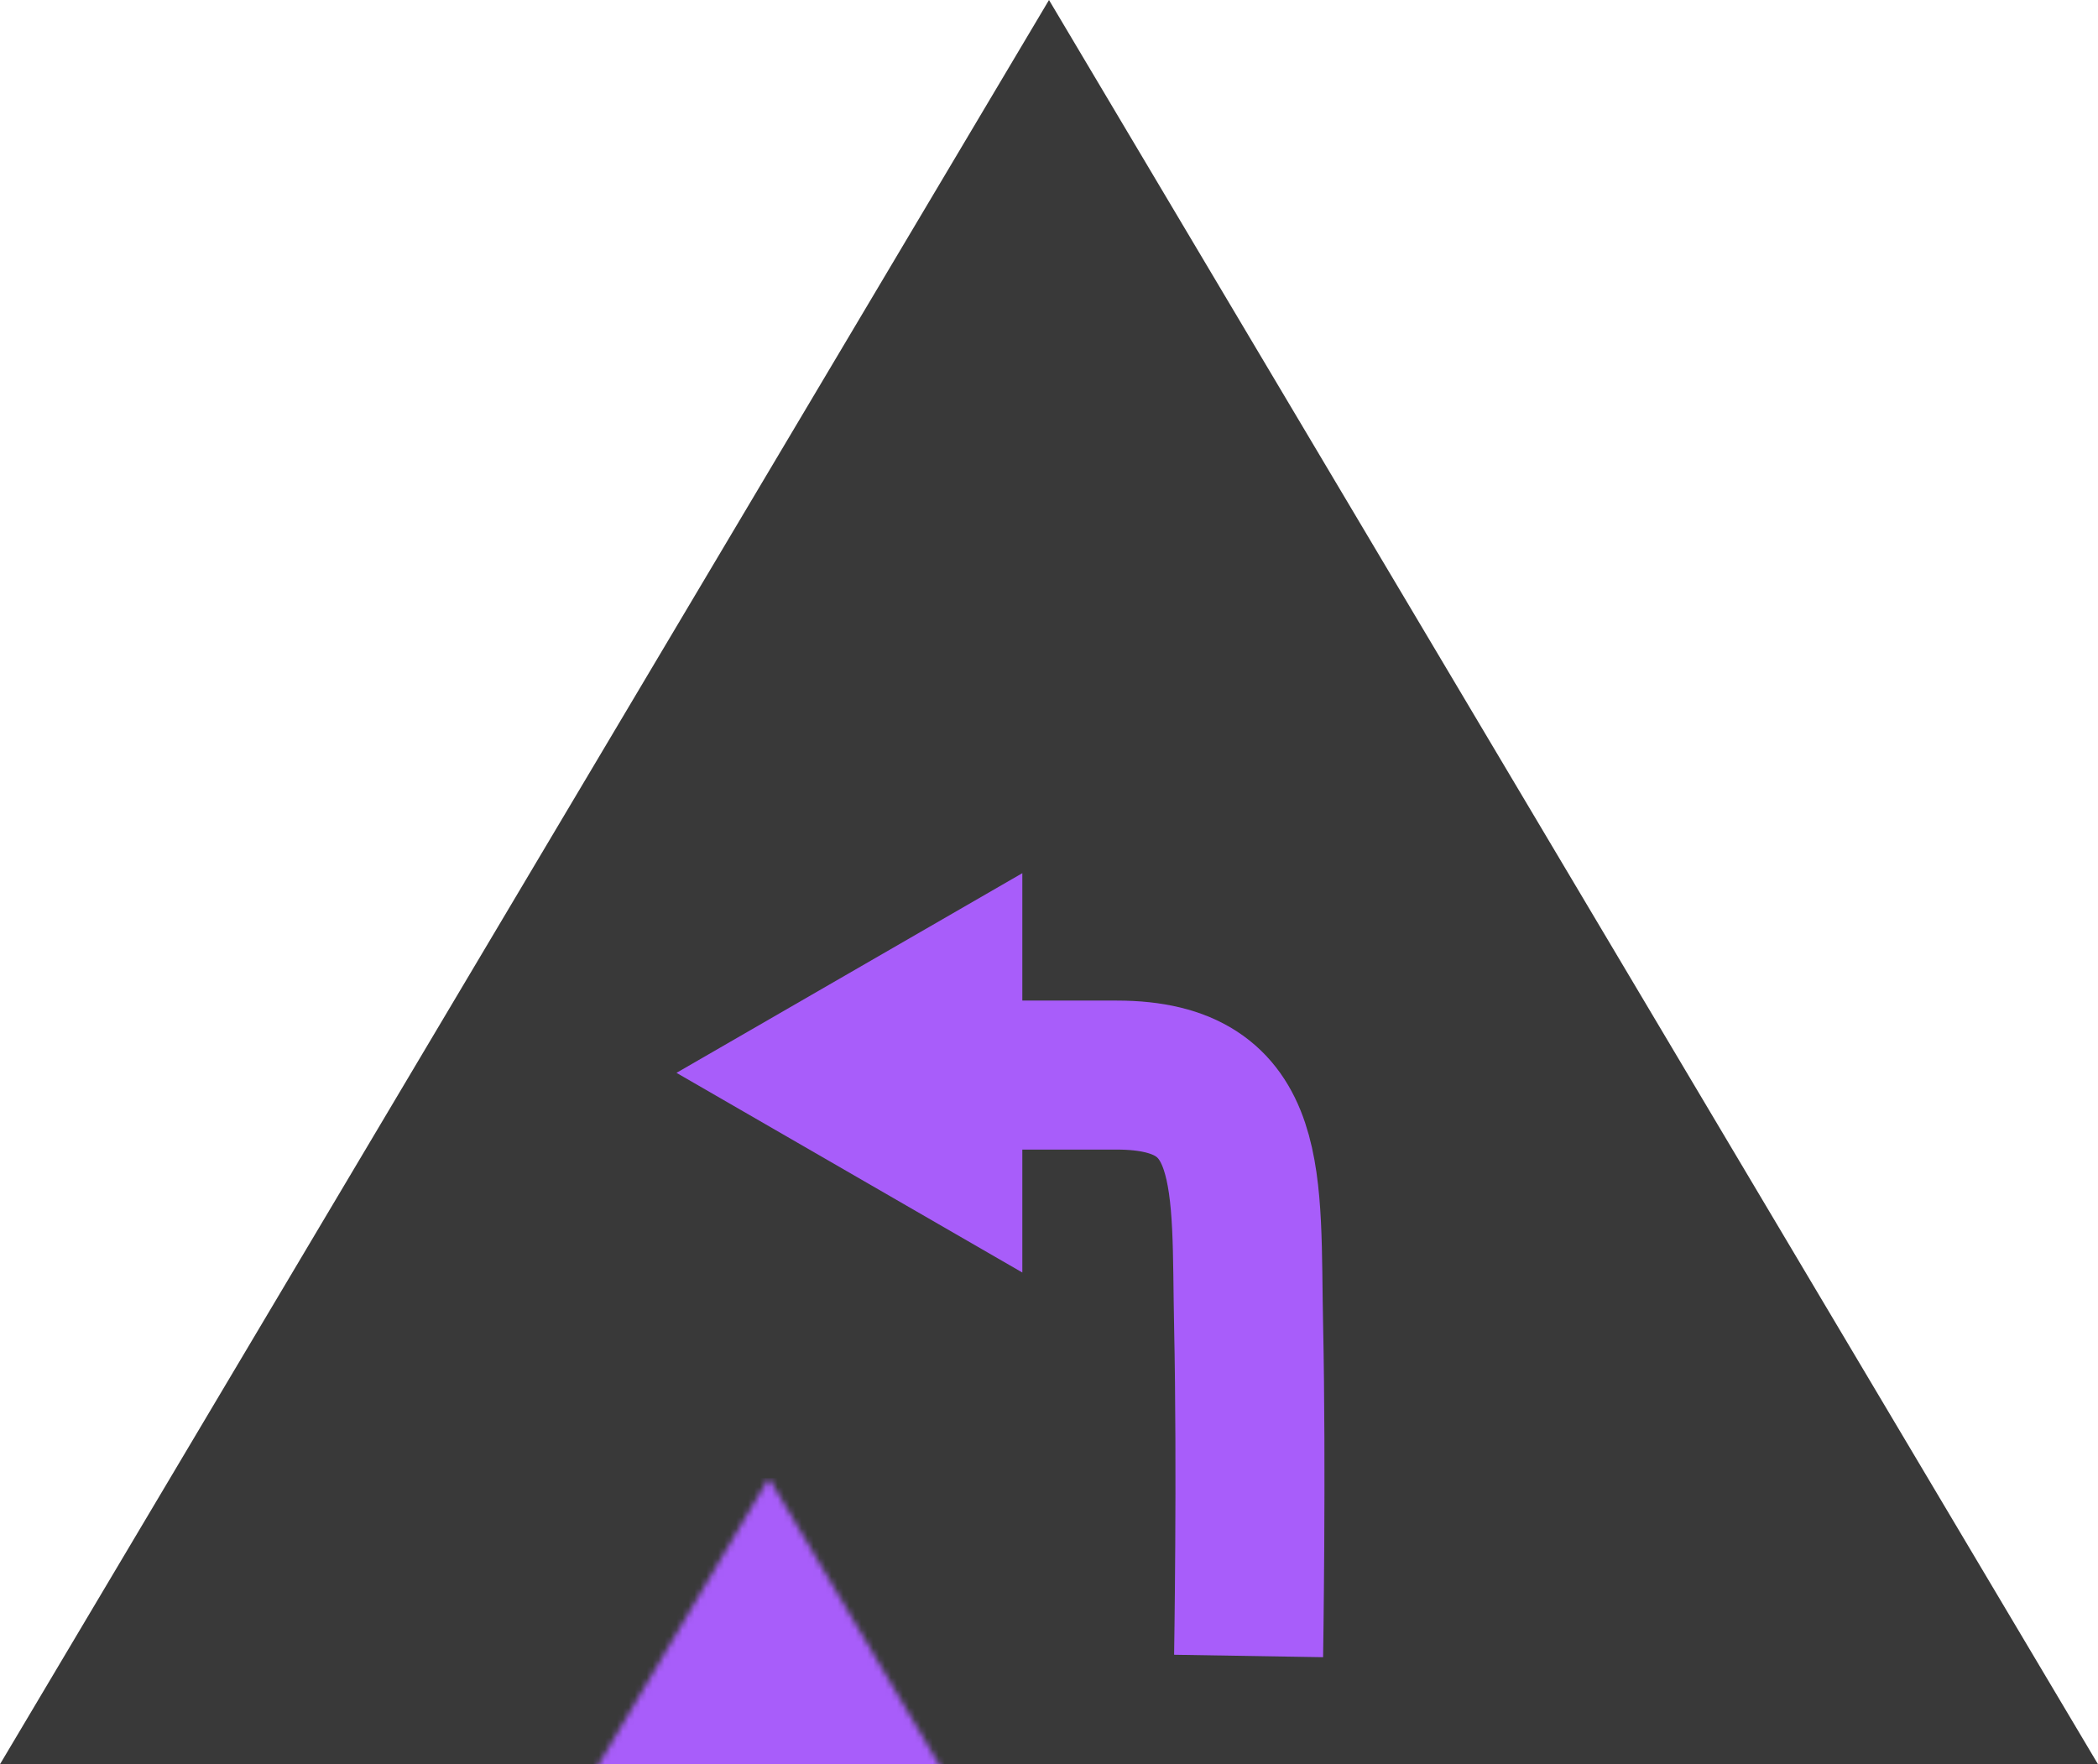
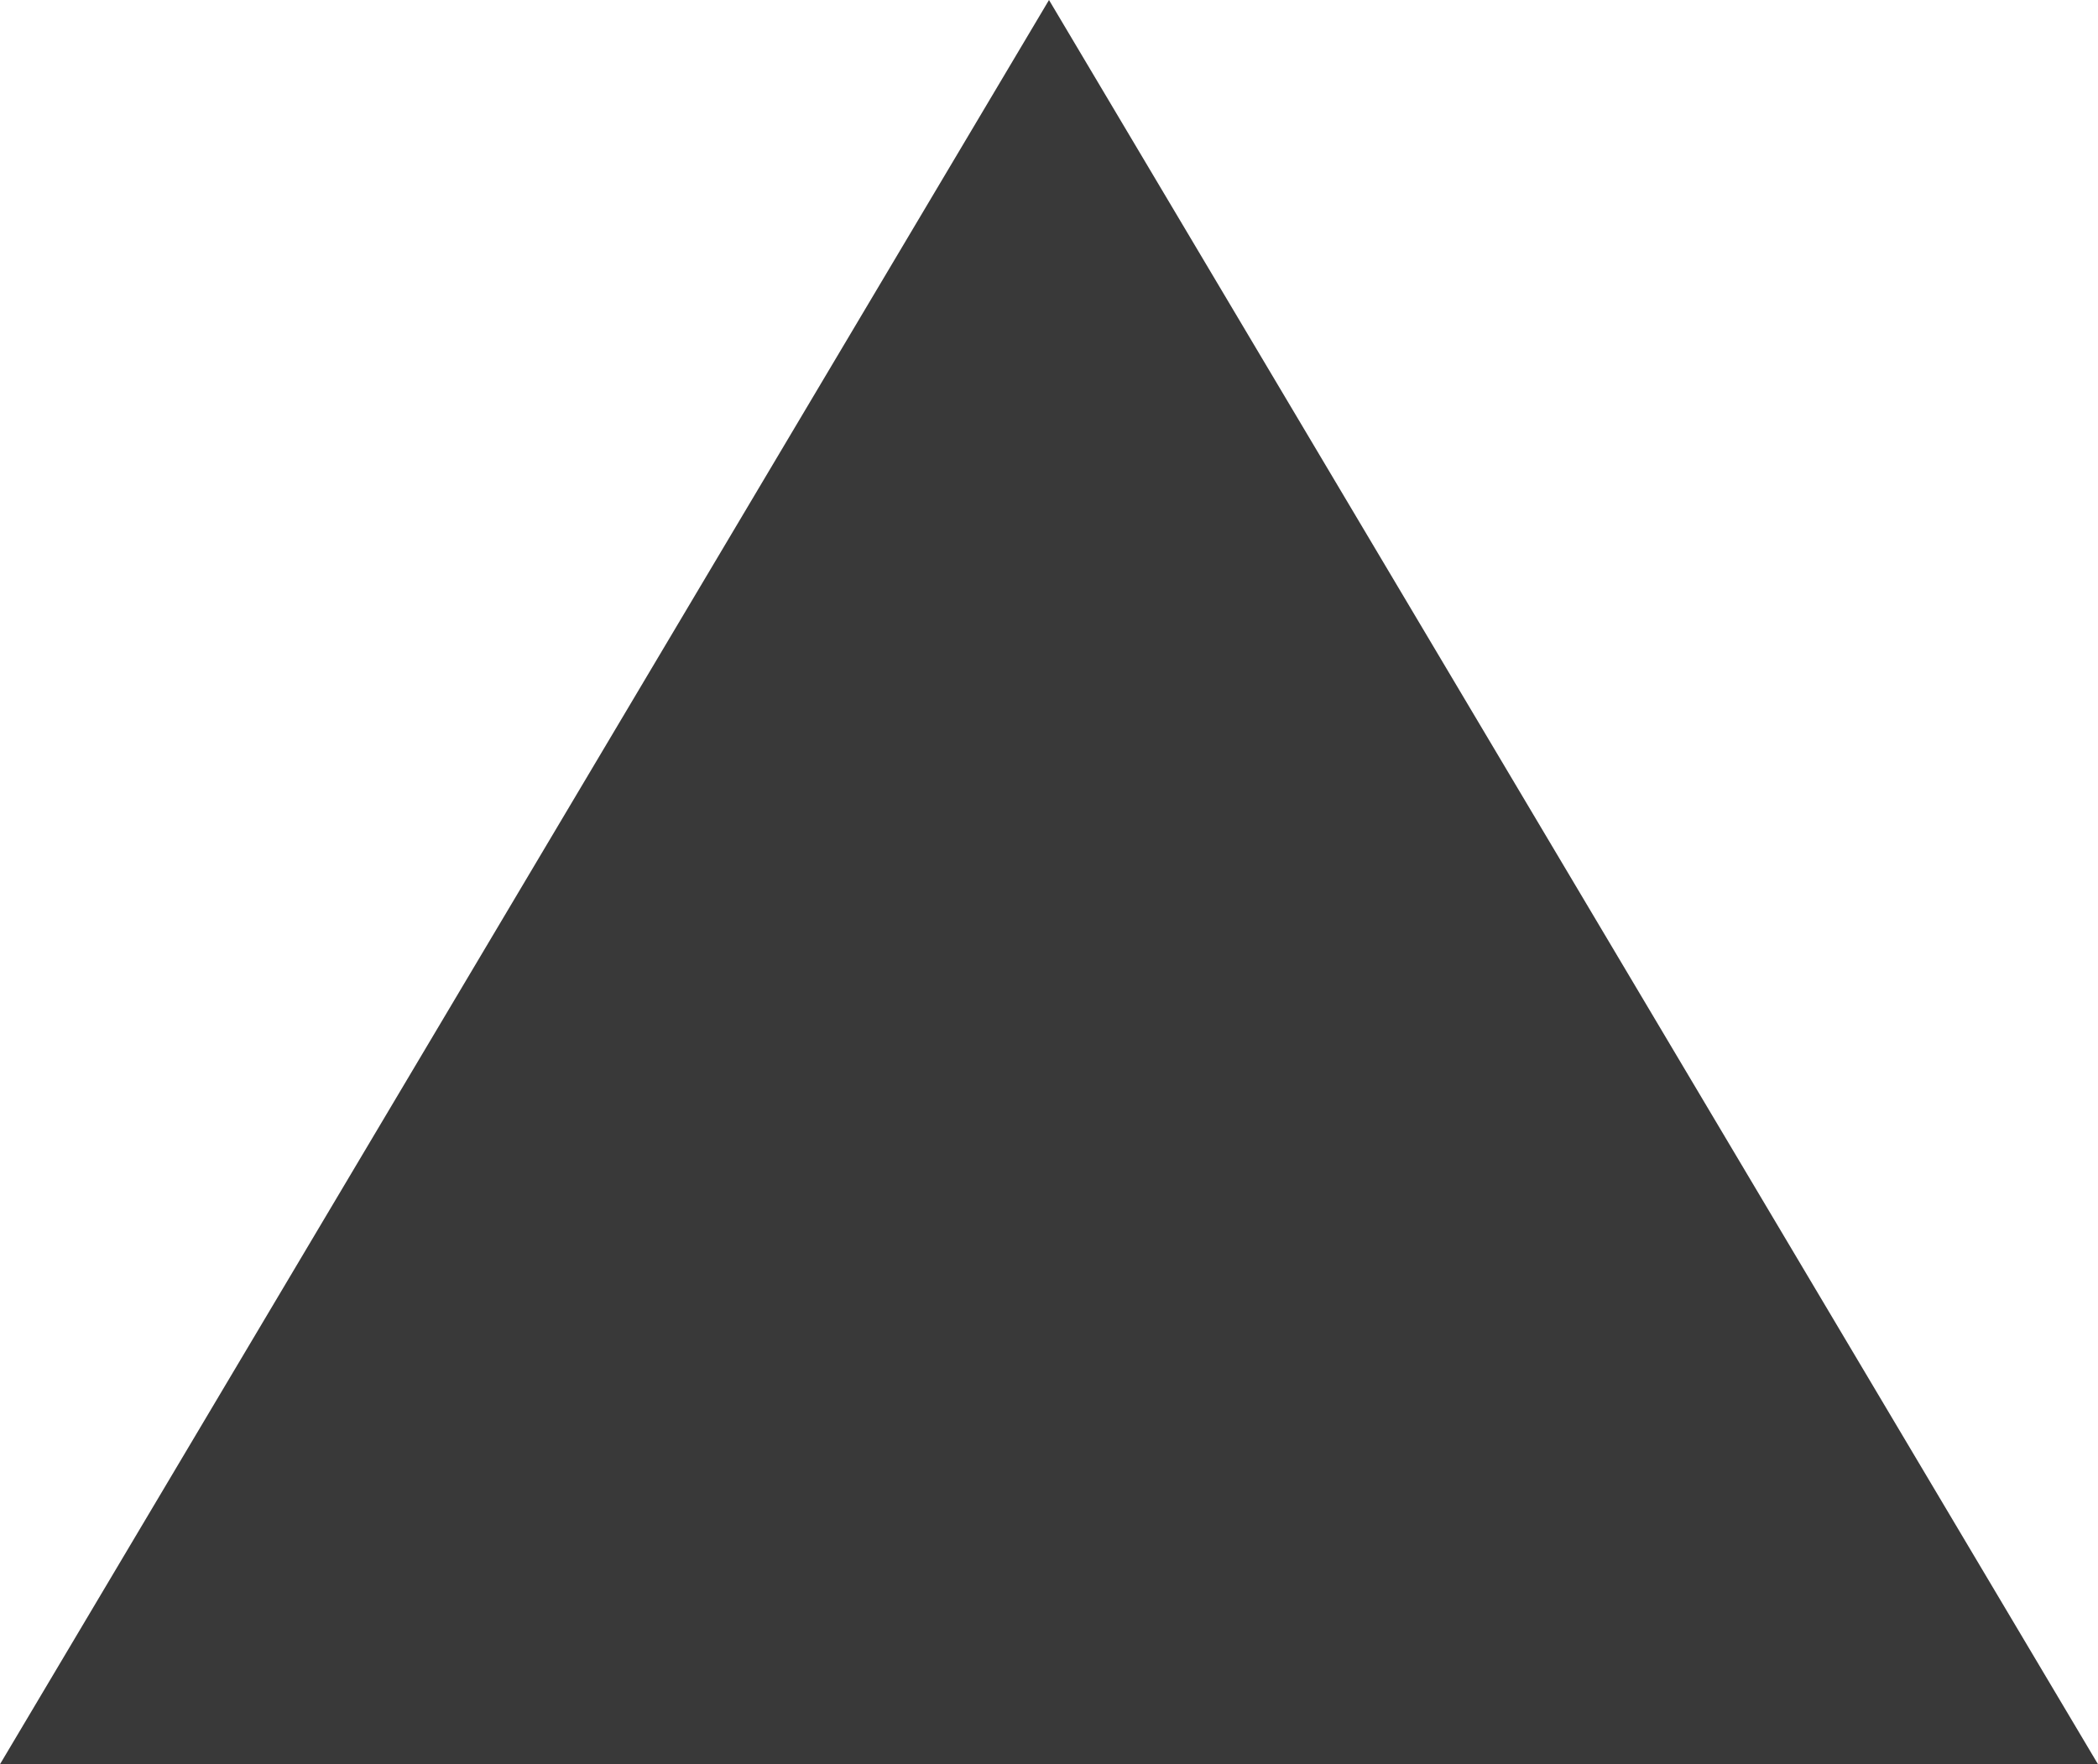
<svg xmlns="http://www.w3.org/2000/svg" xmlns:ns1="http://www.bohemiancoding.com/sketch/ns" xmlns:xlink="http://www.w3.org/1999/xlink" width="352px" height="296px" viewBox="0 0 352 296" version="1.1">
  <title>noun-relative</title>
  <desc>Created with Sketch.</desc>
  <defs>
    <polygon id="path-1" points="176 0 352 296 0 296 " />
  </defs>
  <g id="Nouns" stroke="none" stroke-width="1" fill="none" fill-rule="evenodd" ns1:type="MSPage">
    <g id="noun-relative" ns1:type="MSArtboardGroup" transform="translate(-12, -4)">
      <g id="Noun---Dummy-copy-4" ns1:type="MSLayerGroup" transform="translate(12, 4)">
        <mask id="mask-2" ns1:name="Triangle 1" fill="white">
          <use xlink:href="#path-1" />
        </mask>
        <use id="Triangle-1" fill="#393939" ns1:type="MSShapeGroup" xlink:href="#path-1" />
-         <rect id="Rectangle-1" fill="#A85DFA" ns1:type="MSShapeGroup" mask="url(#mask-2)" x="-47" y="248" width="451" height="82" />
      </g>
      <g id="Path-1-+-Triangle-2" ns1:type="MSLayerGroup" transform="translate(125, 150)">
-         <path d="M96.489,131.837 C96.489,131.837 97.004,100.582 96.489,76.398 C95.975,52.215 98.034,34.375 74.355,34.375 C50.677,34.375 38.458,34.375 38.458,34.375" id="Path-1" stroke="#A85DFA" stroke-width="25" ns1:type="MSShapeGroup" />
-         <path d="M58.524,0.5 L58.524,67.5 L0.5,34 L58.524,0.5 Z" id="Triangle-2" fill="#A85DFA" ns1:type="MSShapeGroup" />
-       </g>
+         </g>
    </g>
  </g>
</svg>